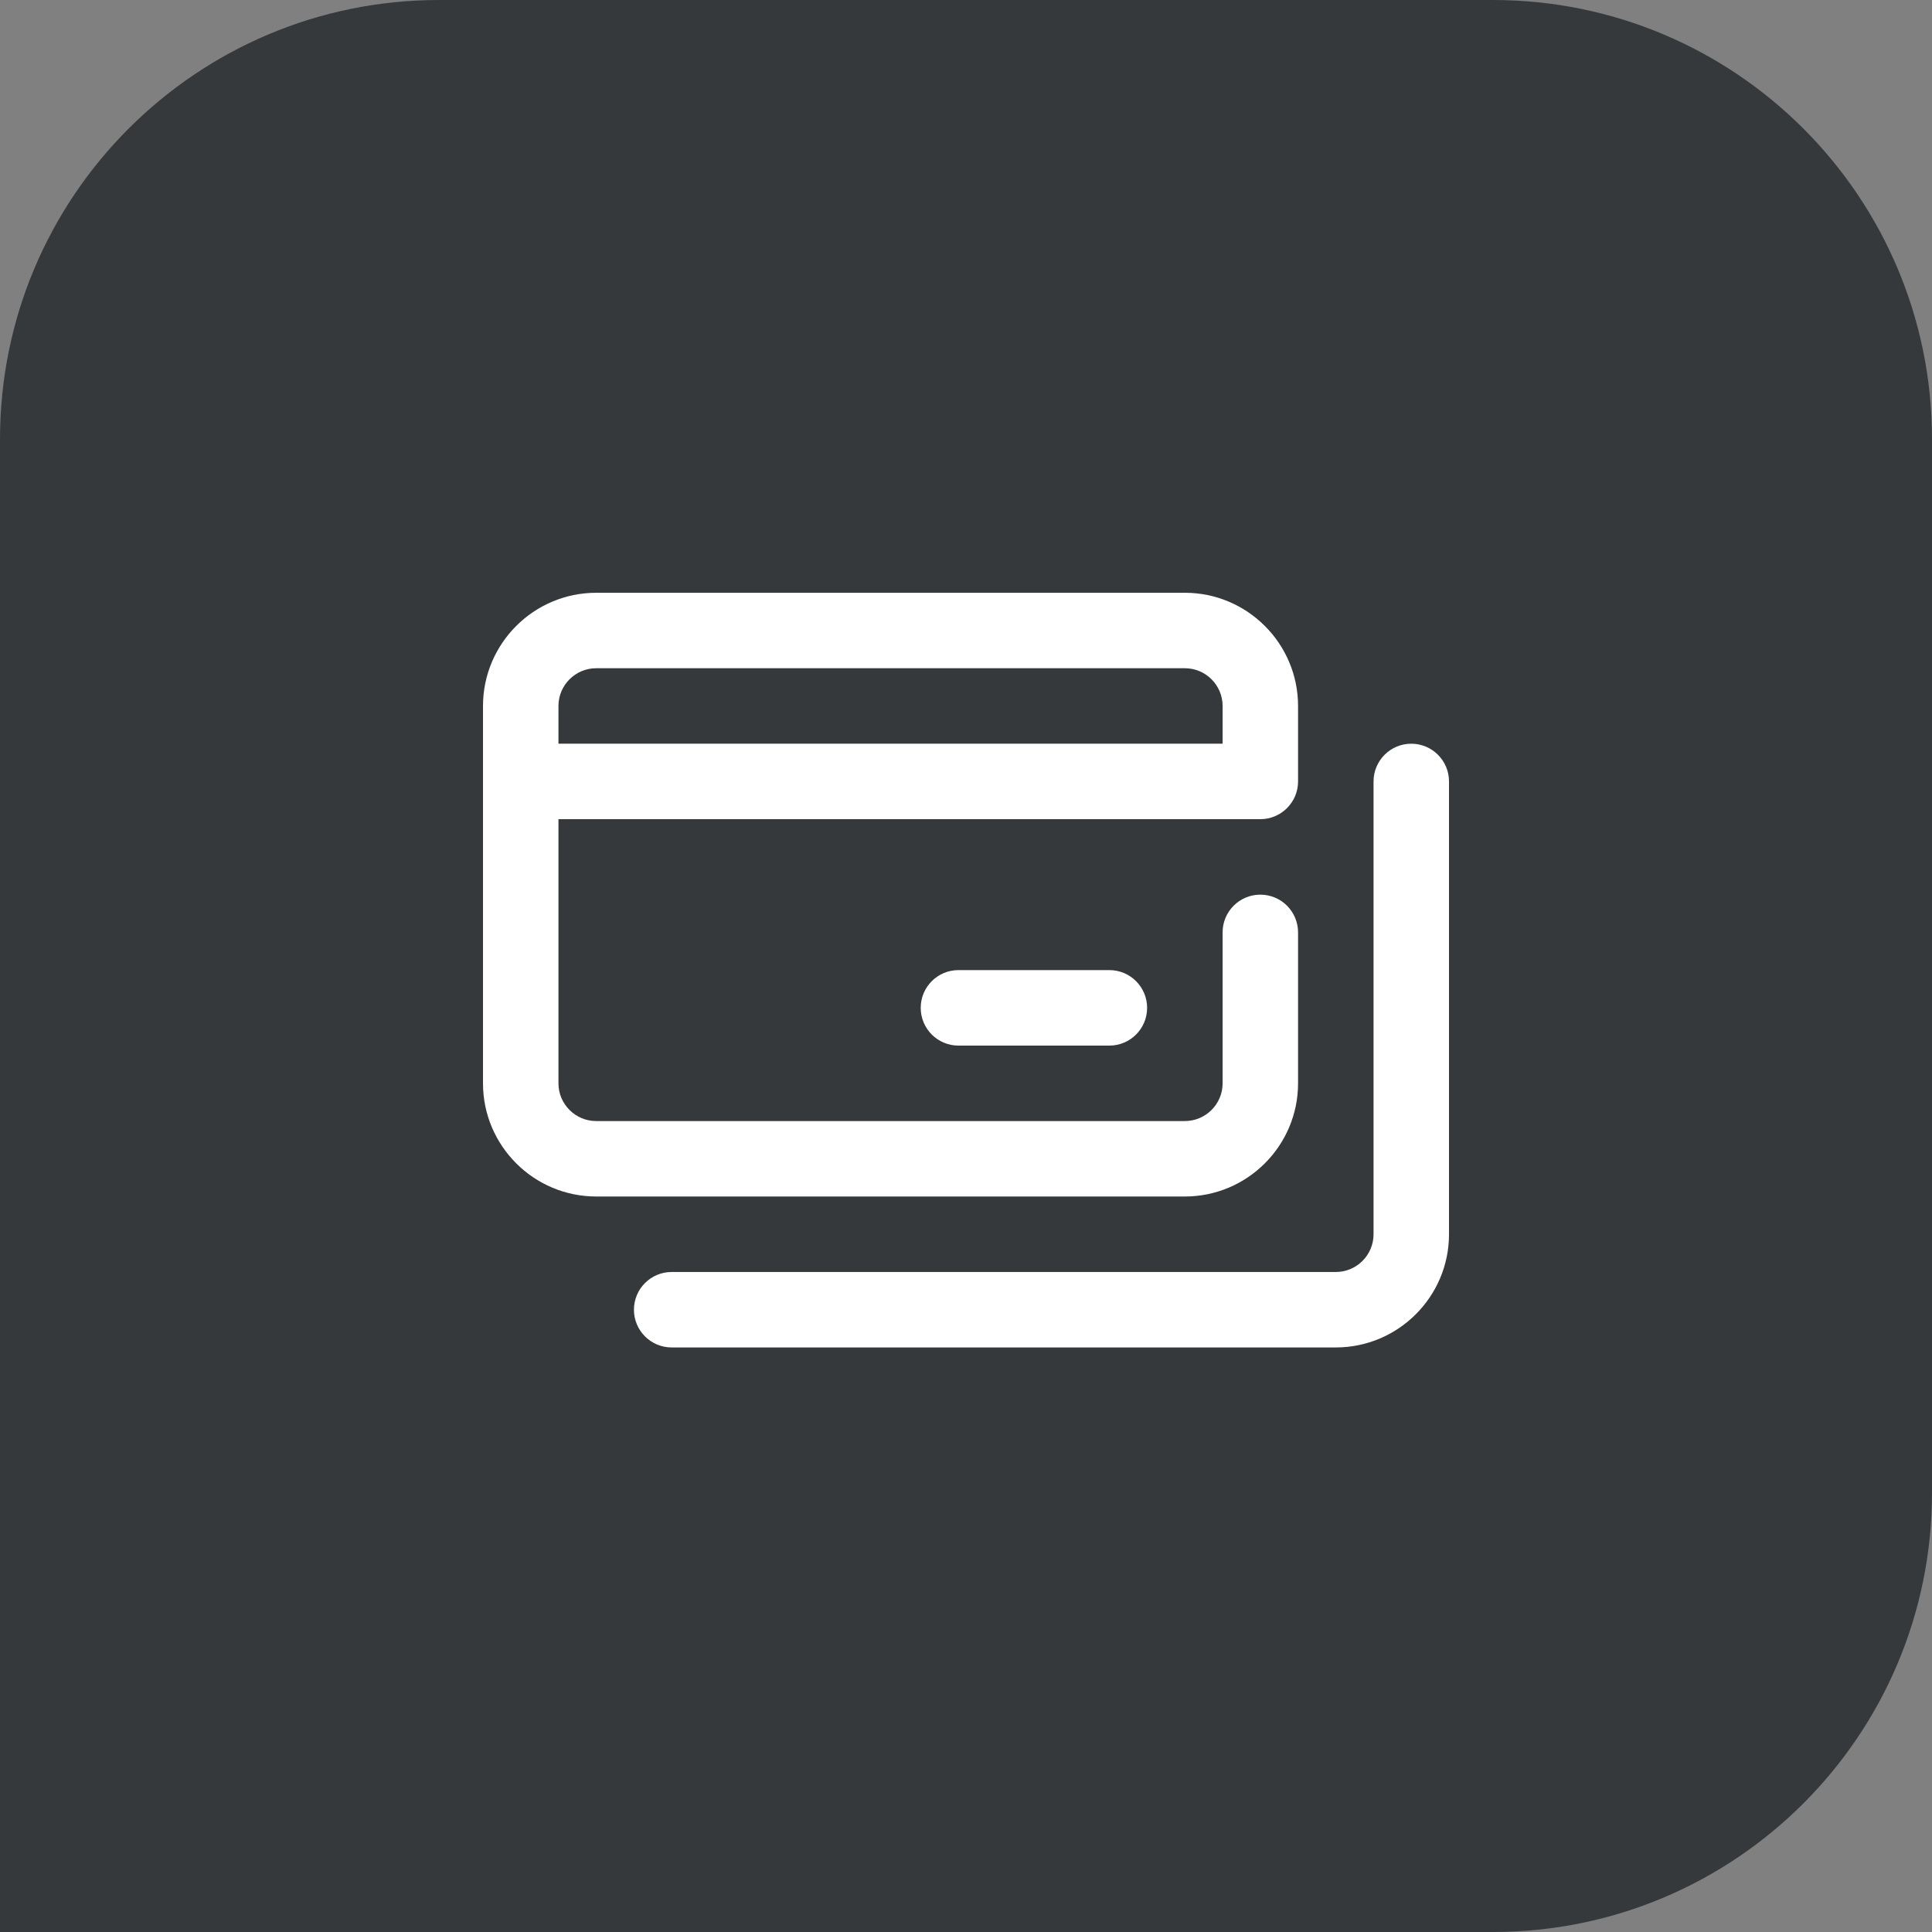
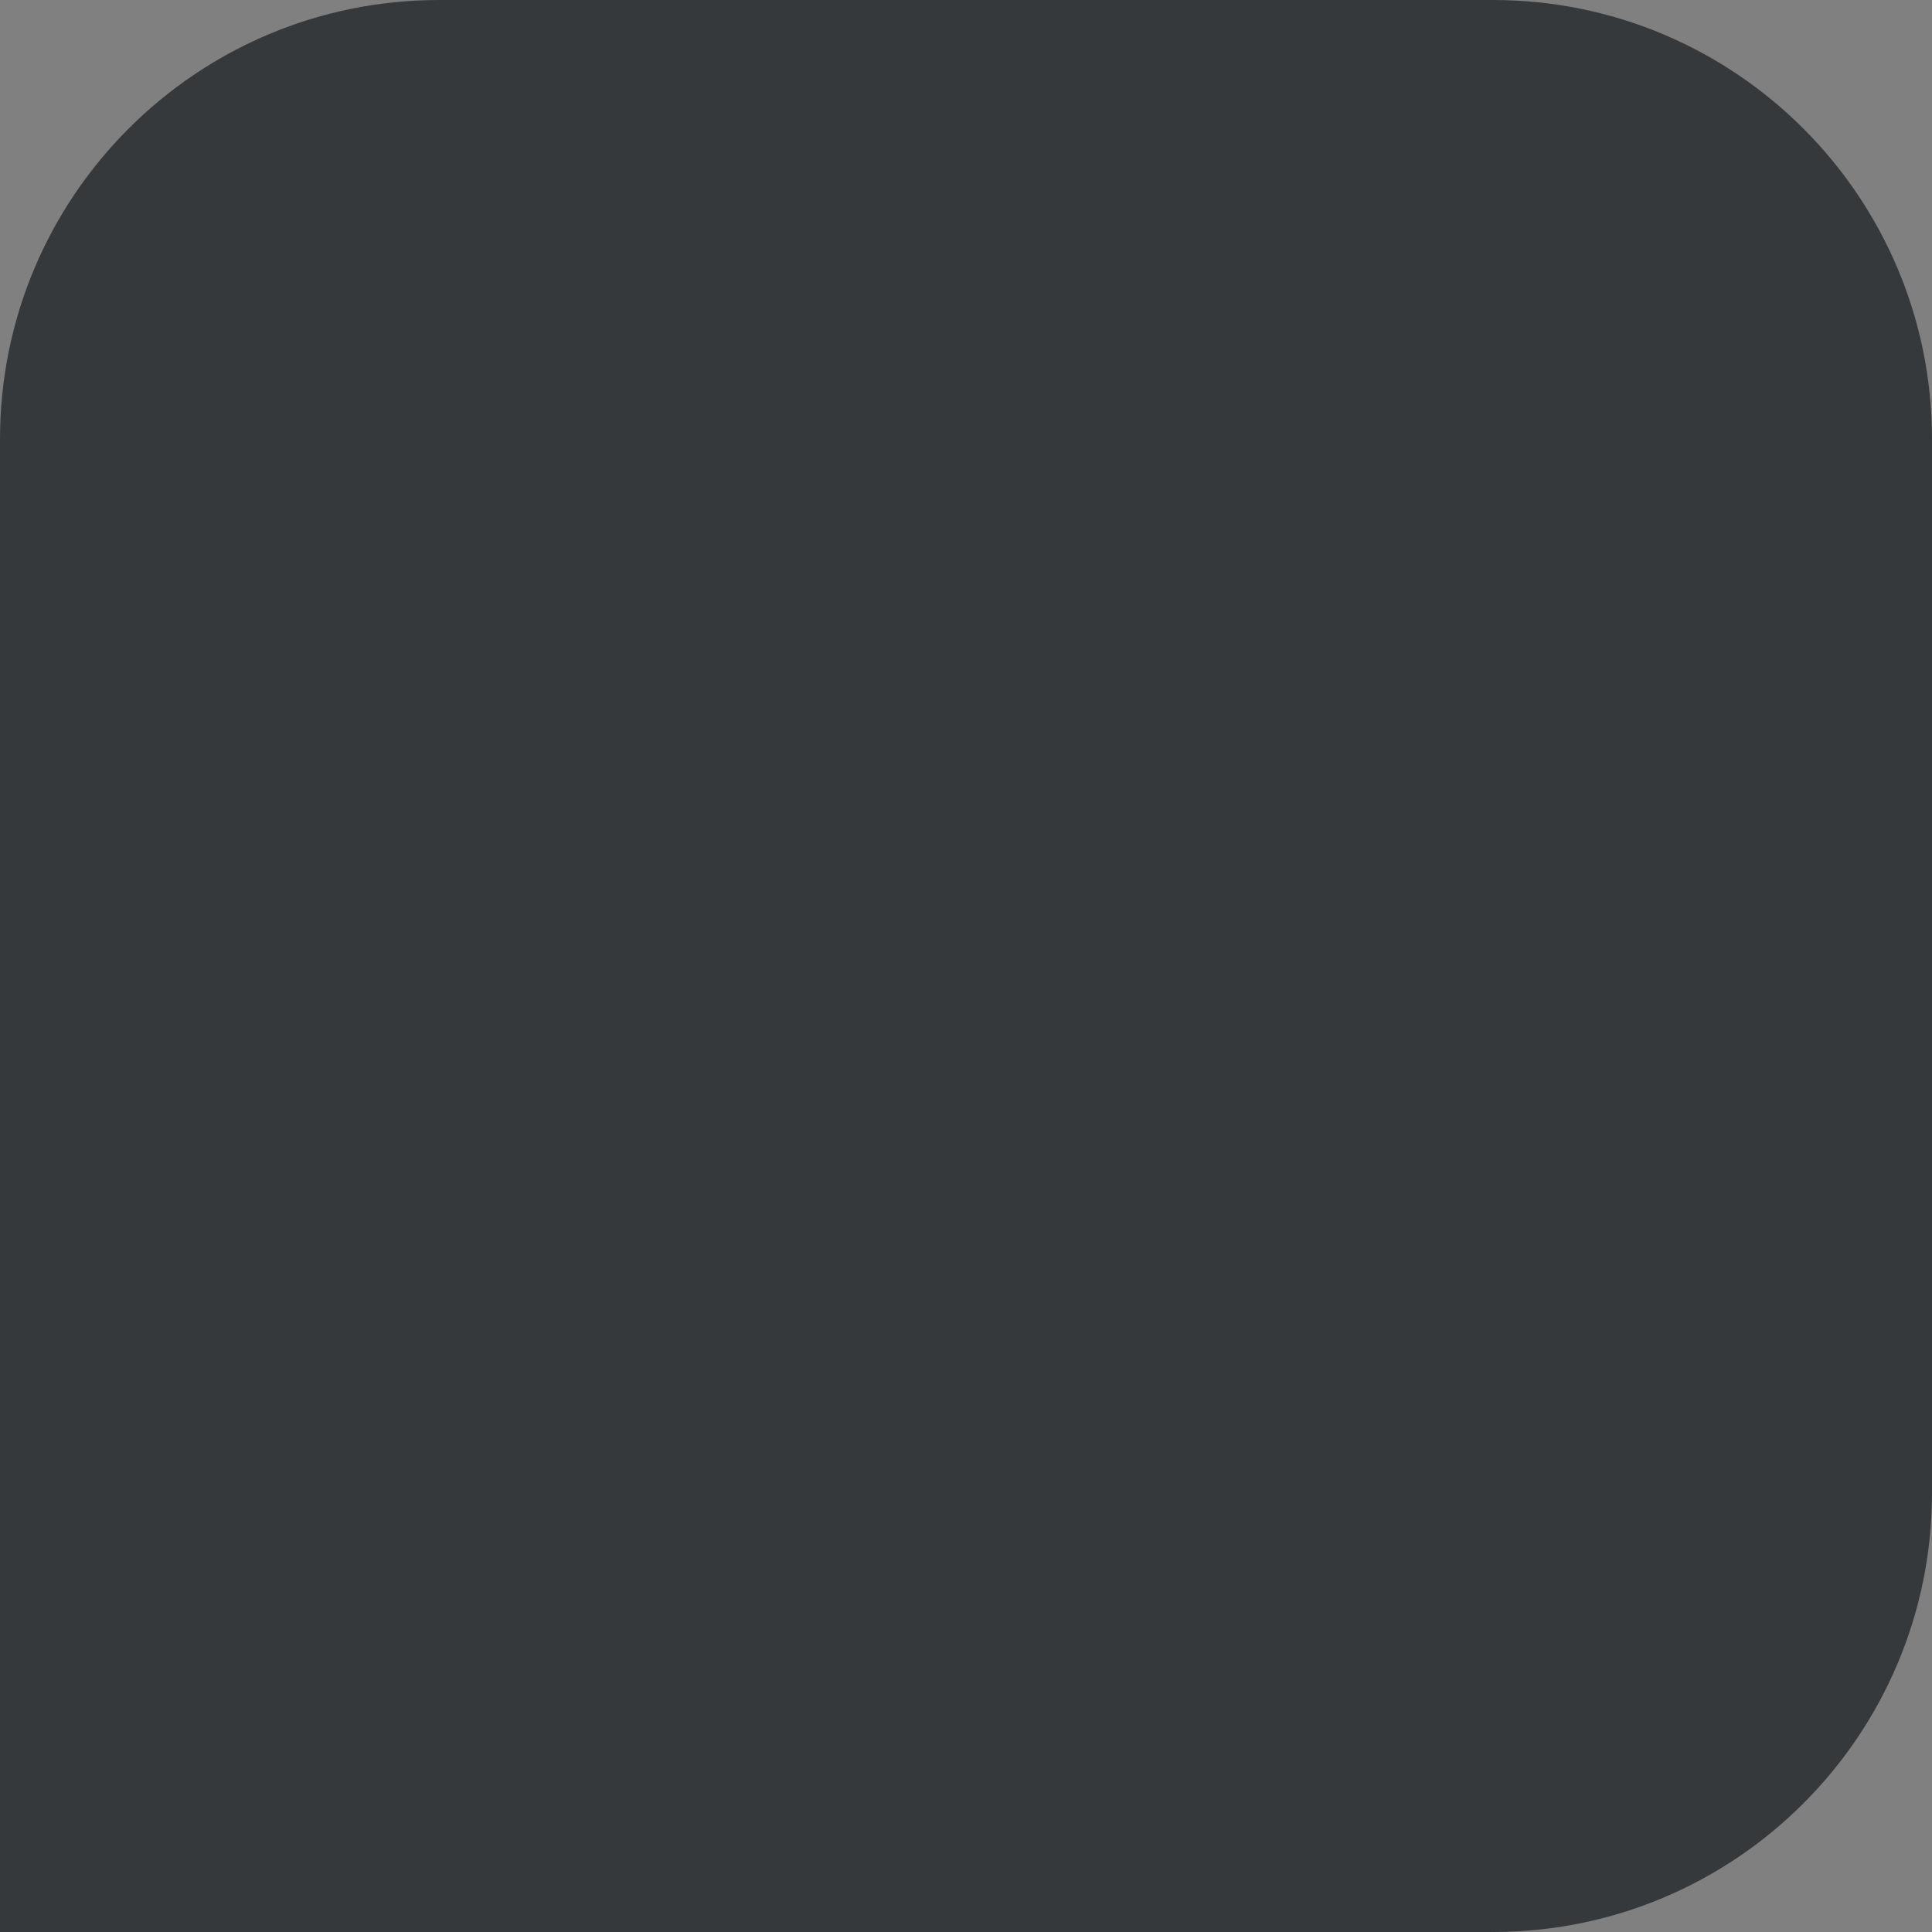
<svg xmlns="http://www.w3.org/2000/svg" width="55" height="55" viewBox="0 0 55 55" fill="none">
  <rect x="0" y="0" width="55" height="55" fill="#808080" stroke="none" />
  <path d="M0 12.5C0 5.596 5.596 0 12.5 0H42.5C49.404 0 55 5.596 55 12.5V42.5C55 49.404 49.404 55 42.5 55H0V12.5Z" fill="#36393B" />
-   <path d="M40.176 21.172C39.583 21.172 39.102 21.653 39.102 22.246V35.137C39.102 35.729 38.62 36.211 38.027 36.211H19.121C18.528 36.211 18.047 36.692 18.047 37.285C18.047 37.878 18.528 38.359 19.121 38.359H38.027C39.804 38.359 41.25 36.914 41.25 35.137V22.246C41.25 21.653 40.769 21.172 40.176 21.172Z" fill="white" />
-   <path d="M16.973 34.062H33.73C35.507 34.062 36.953 32.617 36.953 30.84V26.543C36.953 25.95 36.472 25.469 35.879 25.469C35.286 25.469 34.805 25.95 34.805 26.543V30.84C34.805 31.432 34.323 31.914 33.73 31.914H16.973C16.38 31.914 15.898 31.432 15.898 30.84V23.32H35.879C36.472 23.32 36.953 22.839 36.953 22.246V20.098C36.953 18.321 35.507 16.875 33.73 16.875H16.973C15.196 16.875 13.75 18.321 13.75 20.098V30.84C13.75 32.617 15.196 34.062 16.973 34.062ZM15.898 20.098C15.898 19.505 16.38 19.023 16.973 19.023H33.73C34.323 19.023 34.805 19.505 34.805 20.098V21.172H15.898V20.098Z" fill="white" />
-   <path d="M27.285 27.617C26.692 27.617 26.211 28.098 26.211 28.691C26.211 29.285 26.692 29.766 27.285 29.766H31.582C32.175 29.766 32.656 29.285 32.656 28.691C32.656 28.098 32.175 27.617 31.582 27.617H27.285Z" fill="white" />
</svg>